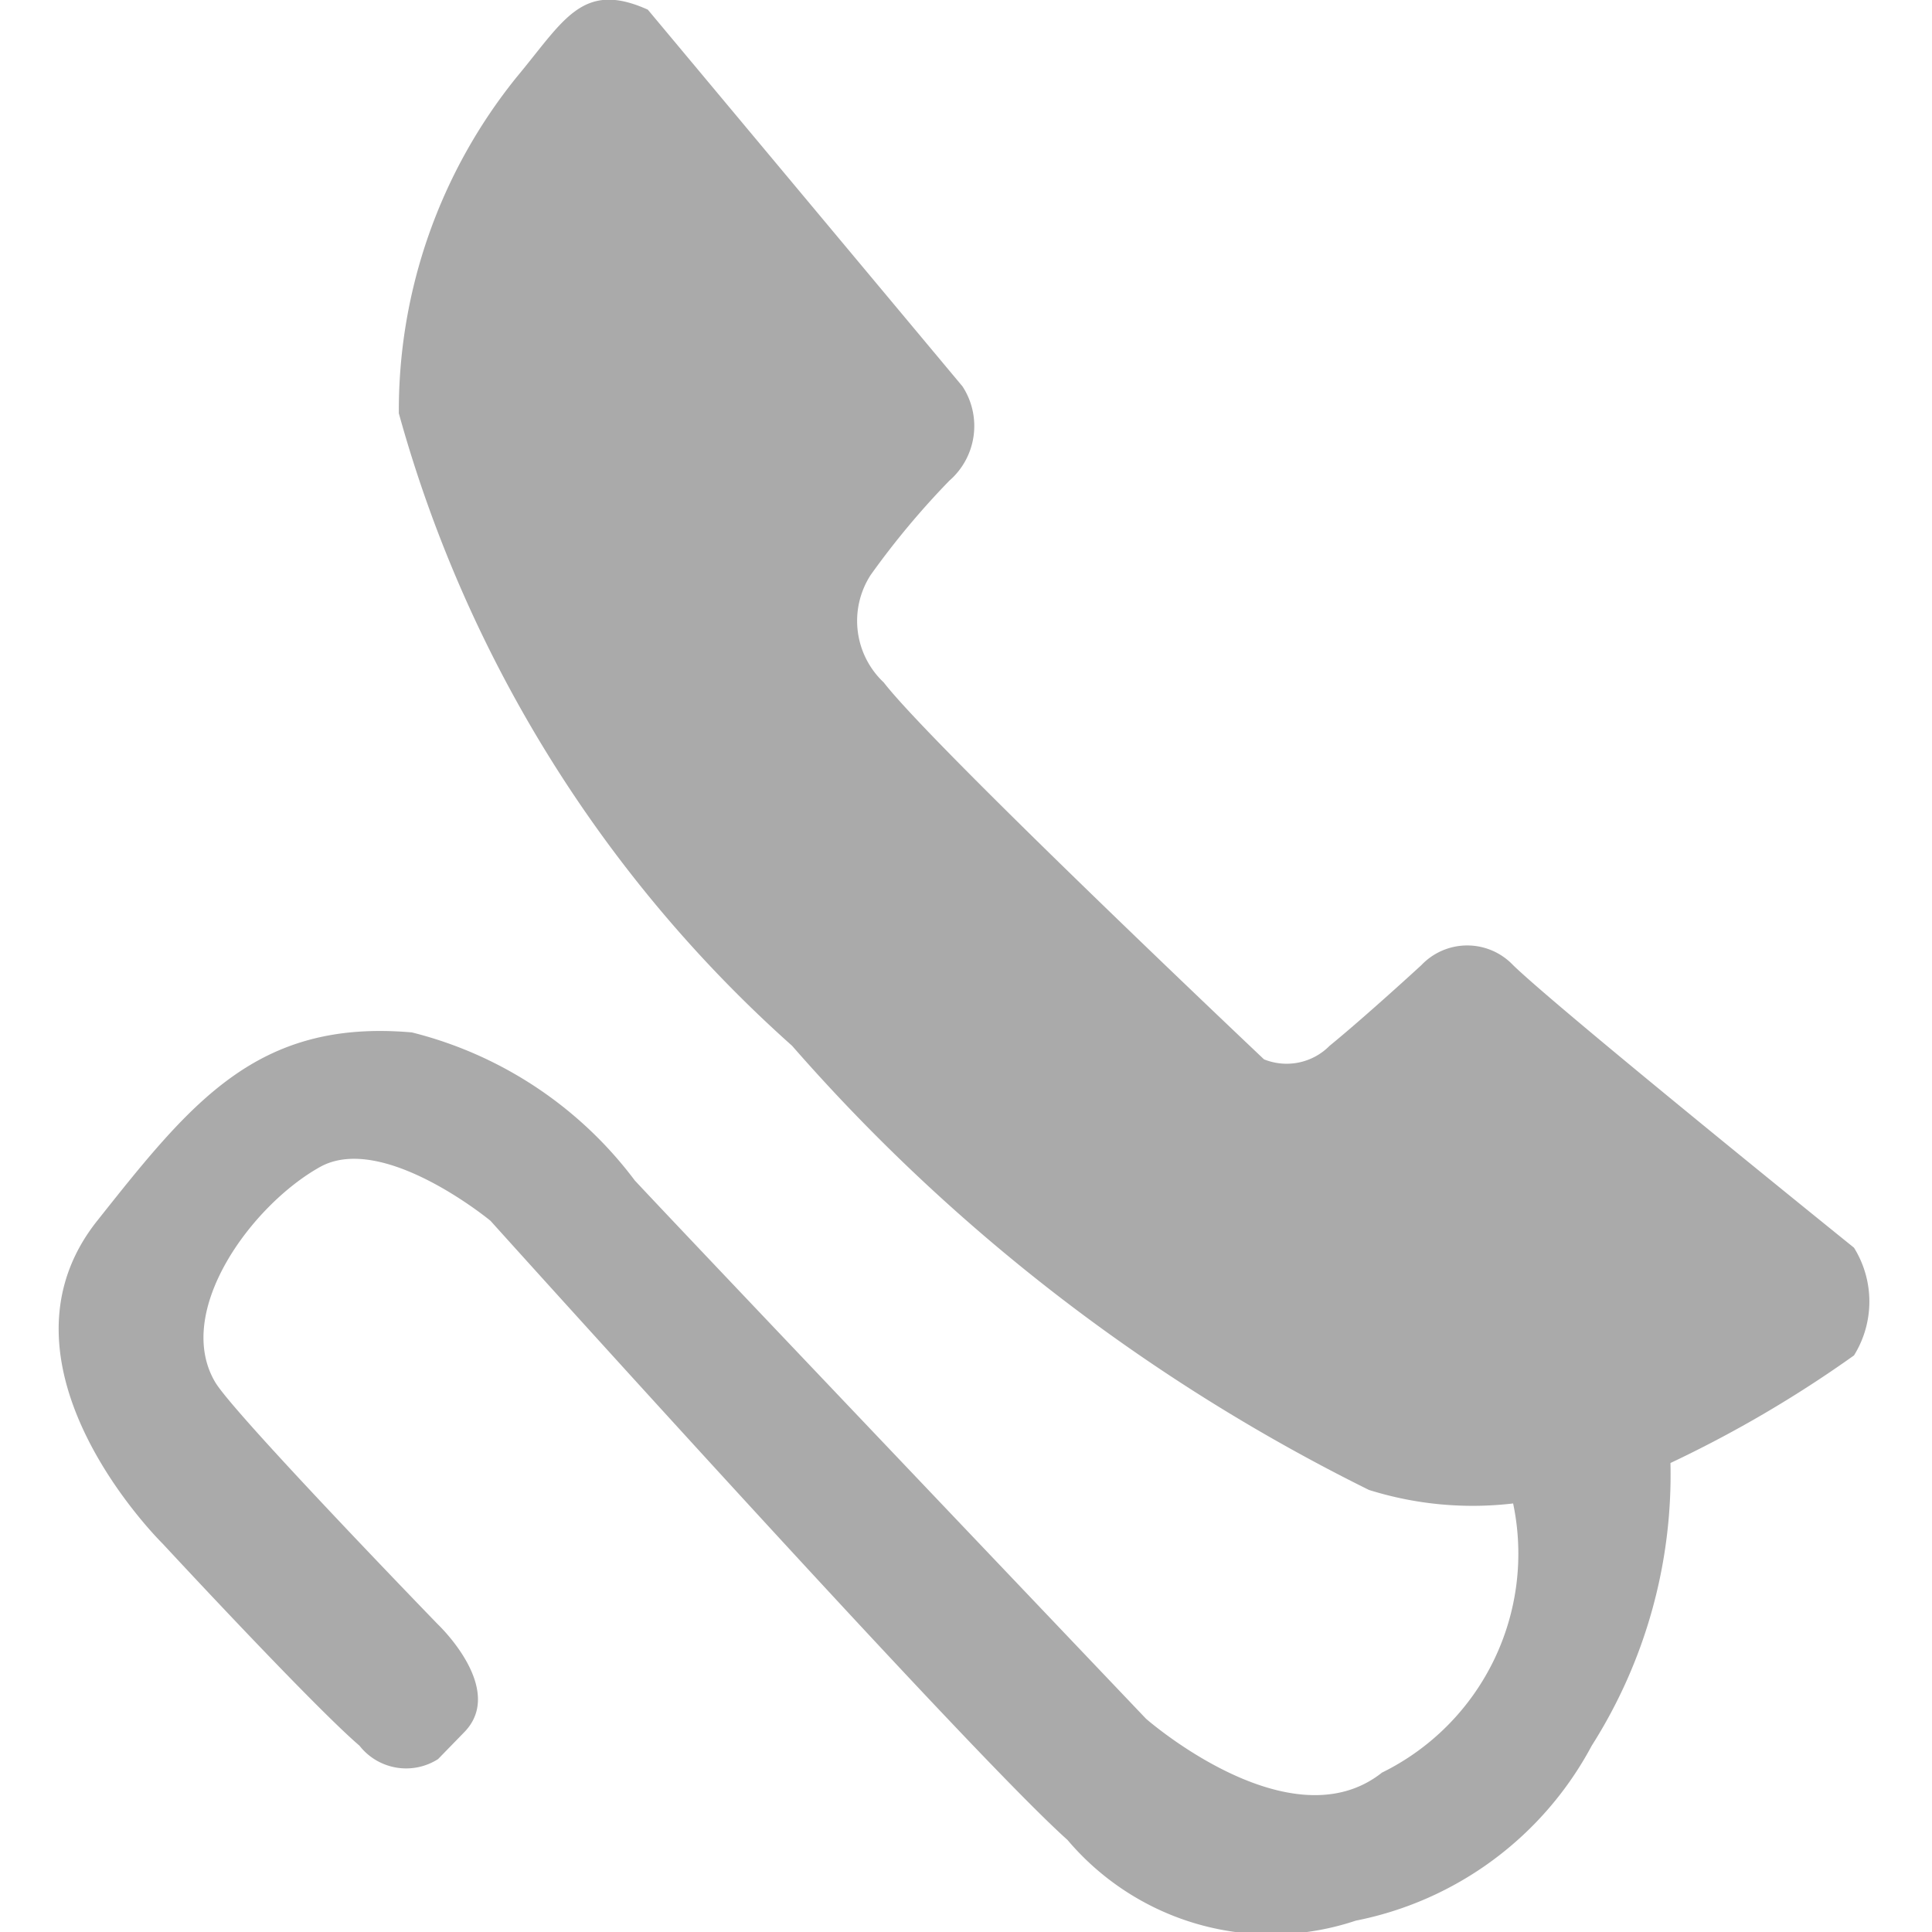
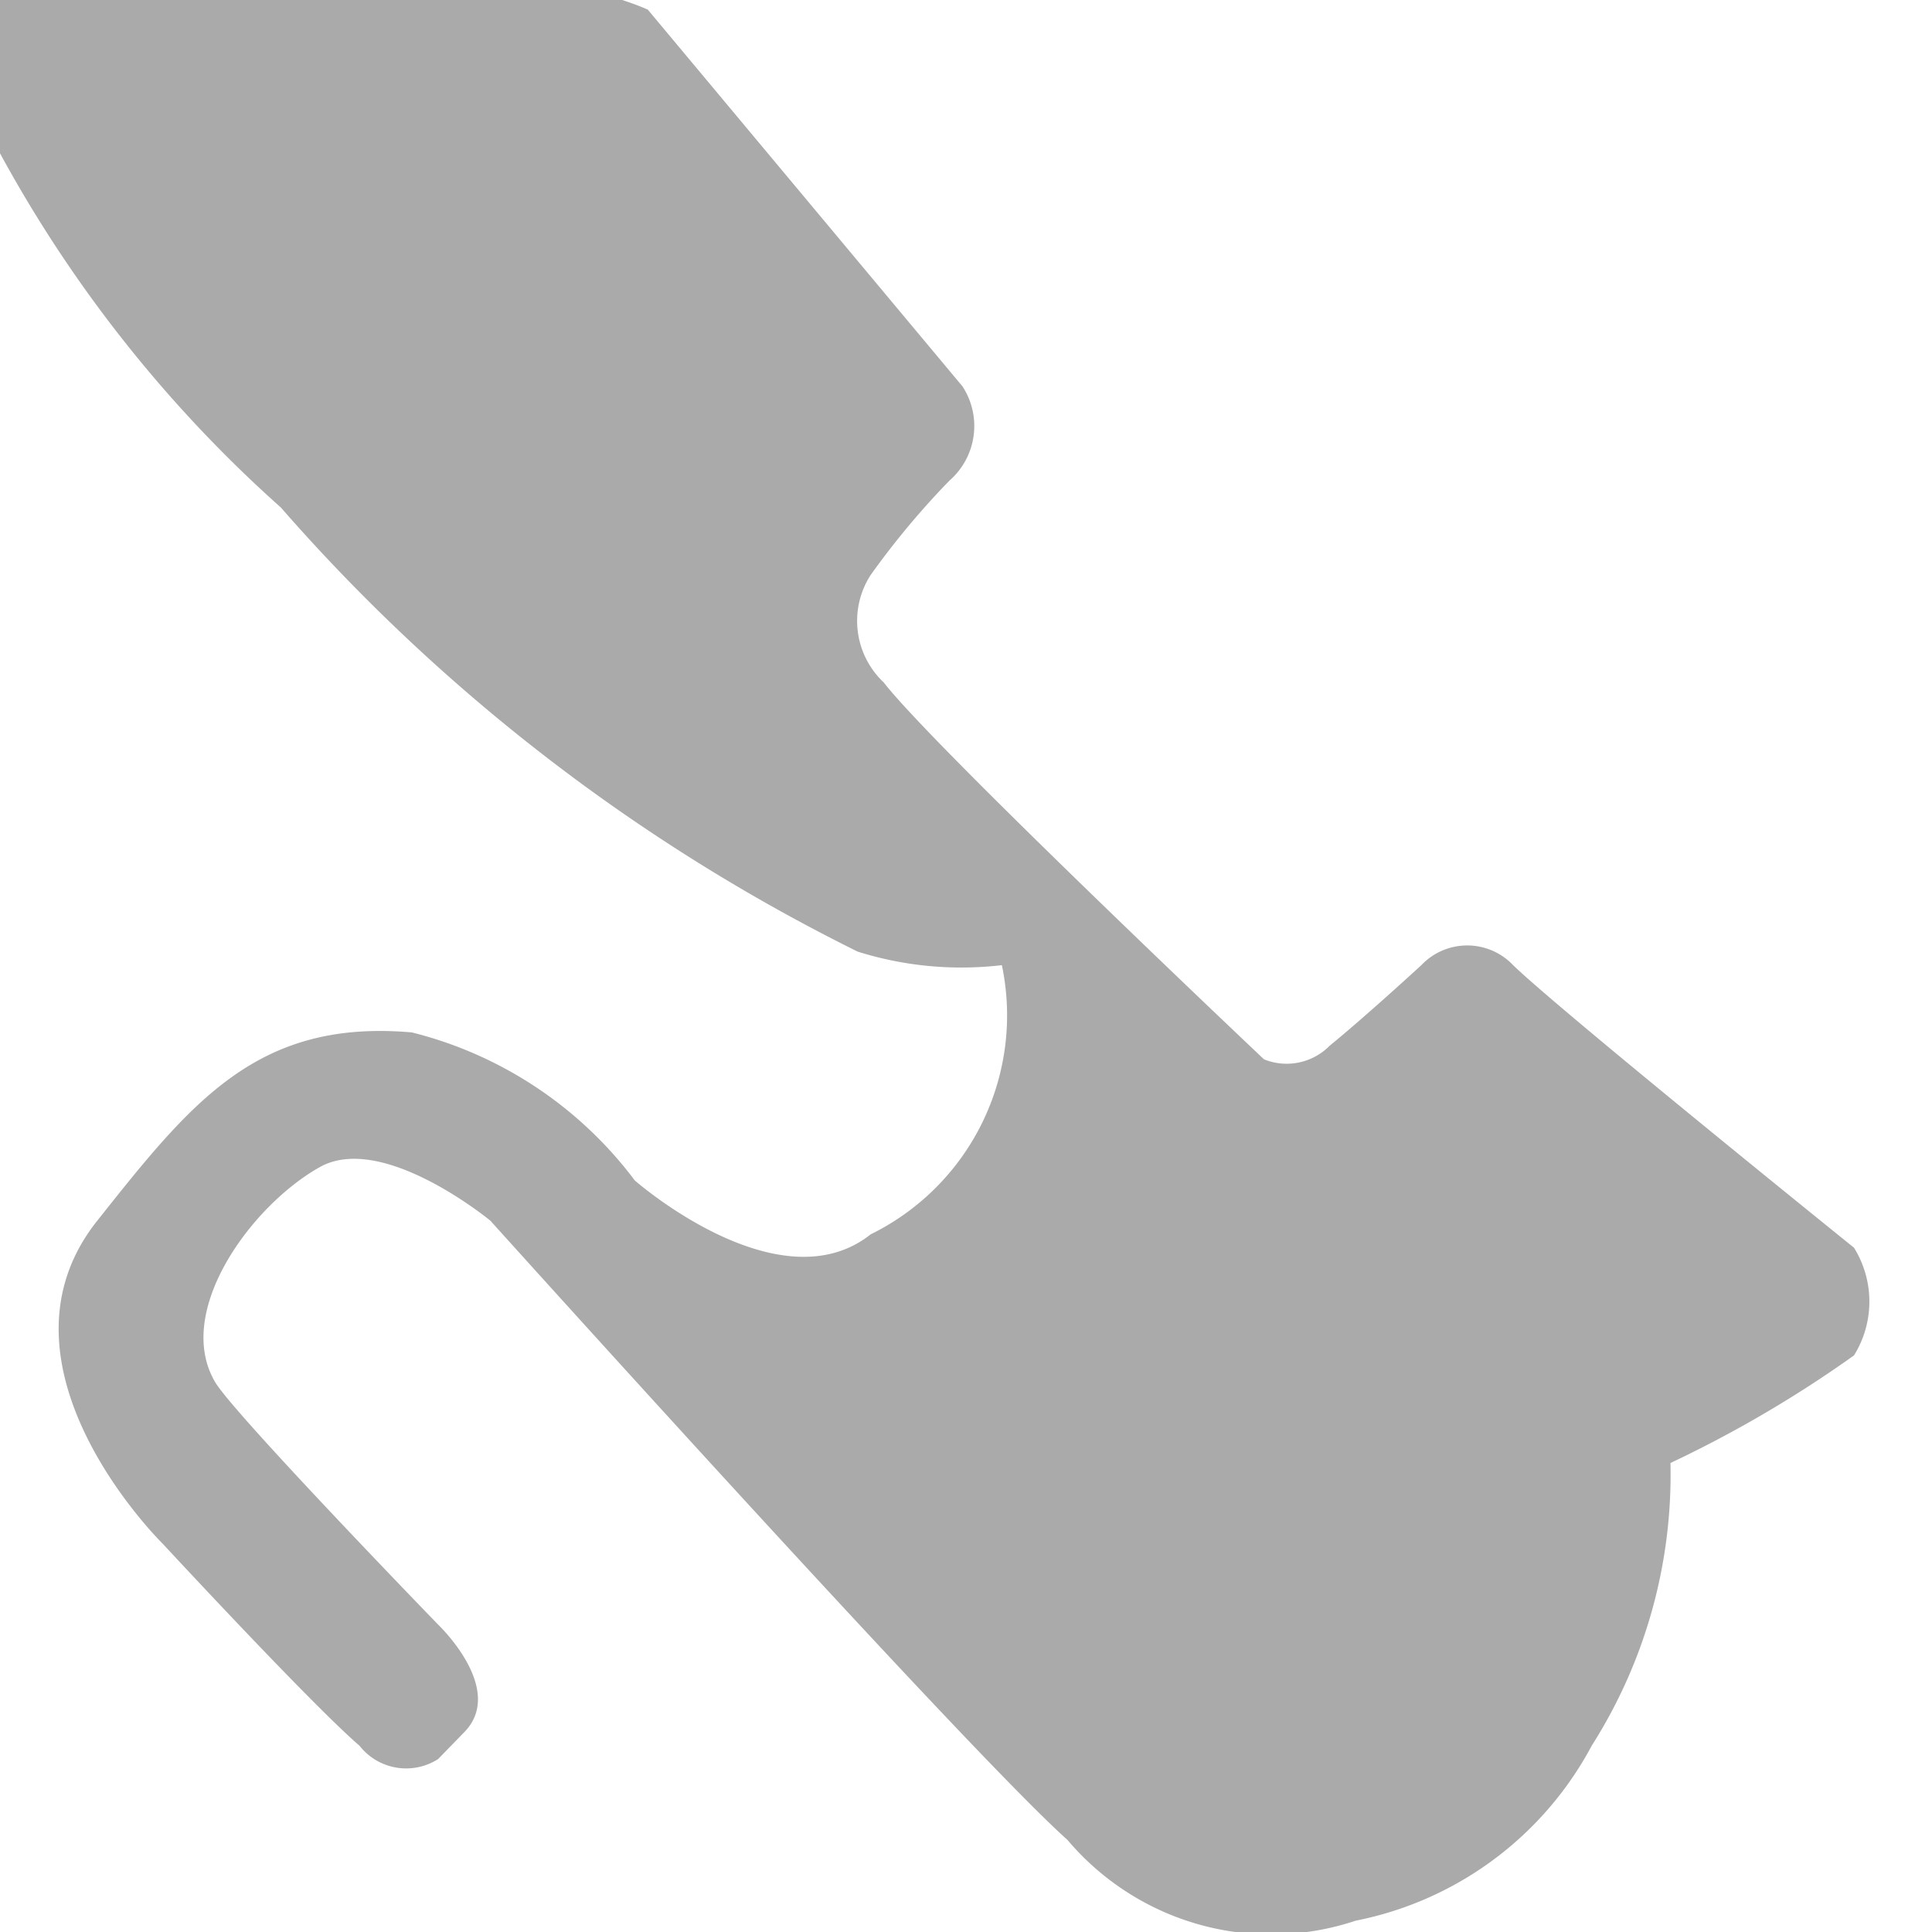
<svg xmlns="http://www.w3.org/2000/svg" width="16" height="16" viewBox="0 0 16 16">
  <defs>
    <style>
      .cls-1 {
        fill: #aaa;
        fill-rule: evenodd;
      }
    </style>
  </defs>
-   <path id="pic" class="cls-1" d="M314.865,409.08l2.606,3.12a0.6,0.6,0,0,1-.109.781,6.739,6.739,0,0,0-.651.78,0.7,0.7,0,0,0,.108.891c0.413,0.535,3.149,3.121,3.149,3.121a0.5,0.5,0,0,0,.543-0.112c0.3-.245.76-0.668,0.76-0.668a0.524,0.524,0,0,1,.76,0c0.391,0.379,2.823,2.34,2.823,2.34a0.845,0.845,0,0,1,0,.892,9.91,9.91,0,0,1-1.52.891,4.183,4.183,0,0,1-.652,2.341,2.838,2.838,0,0,1-1.954,1.449,2.209,2.209,0,0,1-2.388-.669c-0.826-.736-4.778-5.127-4.778-5.127s-0.89-.735-1.411-0.446c-0.568.316-1.216,1.2-.868,1.784,0.16,0.268,1.845,2.006,1.845,2.006s0.565,0.535.217,0.891l-0.217.223a0.491,0.491,0,0,1-.651-0.111c-0.391-.335-1.629-1.672-1.629-1.672s-1.5-1.471-.543-2.675c0.781-.984,1.325-1.672,2.606-1.56a3.31,3.31,0,0,1,1.846,1.226c0.456,0.49,4.234,4.458,4.234,4.458s1.194,1.048,1.954.446a2.02,2.02,0,0,0,1.086-2.229,2.866,2.866,0,0,1-1.194-.112,15.429,15.429,0,0,1-4.777-3.678,10.915,10.915,0,0,1-3.257-5.238,4.393,4.393,0,0,1,.977-2.786C314.17,409.169,314.322,408.835,314.865,409.08Z" transform="translate(-309.5 -409)" />
+   <path id="pic" class="cls-1" d="M314.865,409.08l2.606,3.12a0.6,0.6,0,0,1-.109.781,6.739,6.739,0,0,0-.651.78,0.7,0.7,0,0,0,.108.891c0.413,0.535,3.149,3.121,3.149,3.121a0.5,0.5,0,0,0,.543-0.112c0.3-.245.76-0.668,0.76-0.668a0.524,0.524,0,0,1,.76,0c0.391,0.379,2.823,2.34,2.823,2.34a0.845,0.845,0,0,1,0,.892,9.91,9.91,0,0,1-1.52.891,4.183,4.183,0,0,1-.652,2.341,2.838,2.838,0,0,1-1.954,1.449,2.209,2.209,0,0,1-2.388-.669c-0.826-.736-4.778-5.127-4.778-5.127s-0.89-.735-1.411-0.446c-0.568.316-1.216,1.2-.868,1.784,0.16,0.268,1.845,2.006,1.845,2.006s0.565,0.535.217,0.891l-0.217.223a0.491,0.491,0,0,1-.651-0.111c-0.391-.335-1.629-1.672-1.629-1.672s-1.5-1.471-.543-2.675c0.781-.984,1.325-1.672,2.606-1.56a3.31,3.31,0,0,1,1.846,1.226s1.194,1.048,1.954.446a2.02,2.02,0,0,0,1.086-2.229,2.866,2.866,0,0,1-1.194-.112,15.429,15.429,0,0,1-4.777-3.678,10.915,10.915,0,0,1-3.257-5.238,4.393,4.393,0,0,1,.977-2.786C314.17,409.169,314.322,408.835,314.865,409.08Z" transform="translate(-309.5 -409)" />
</svg>